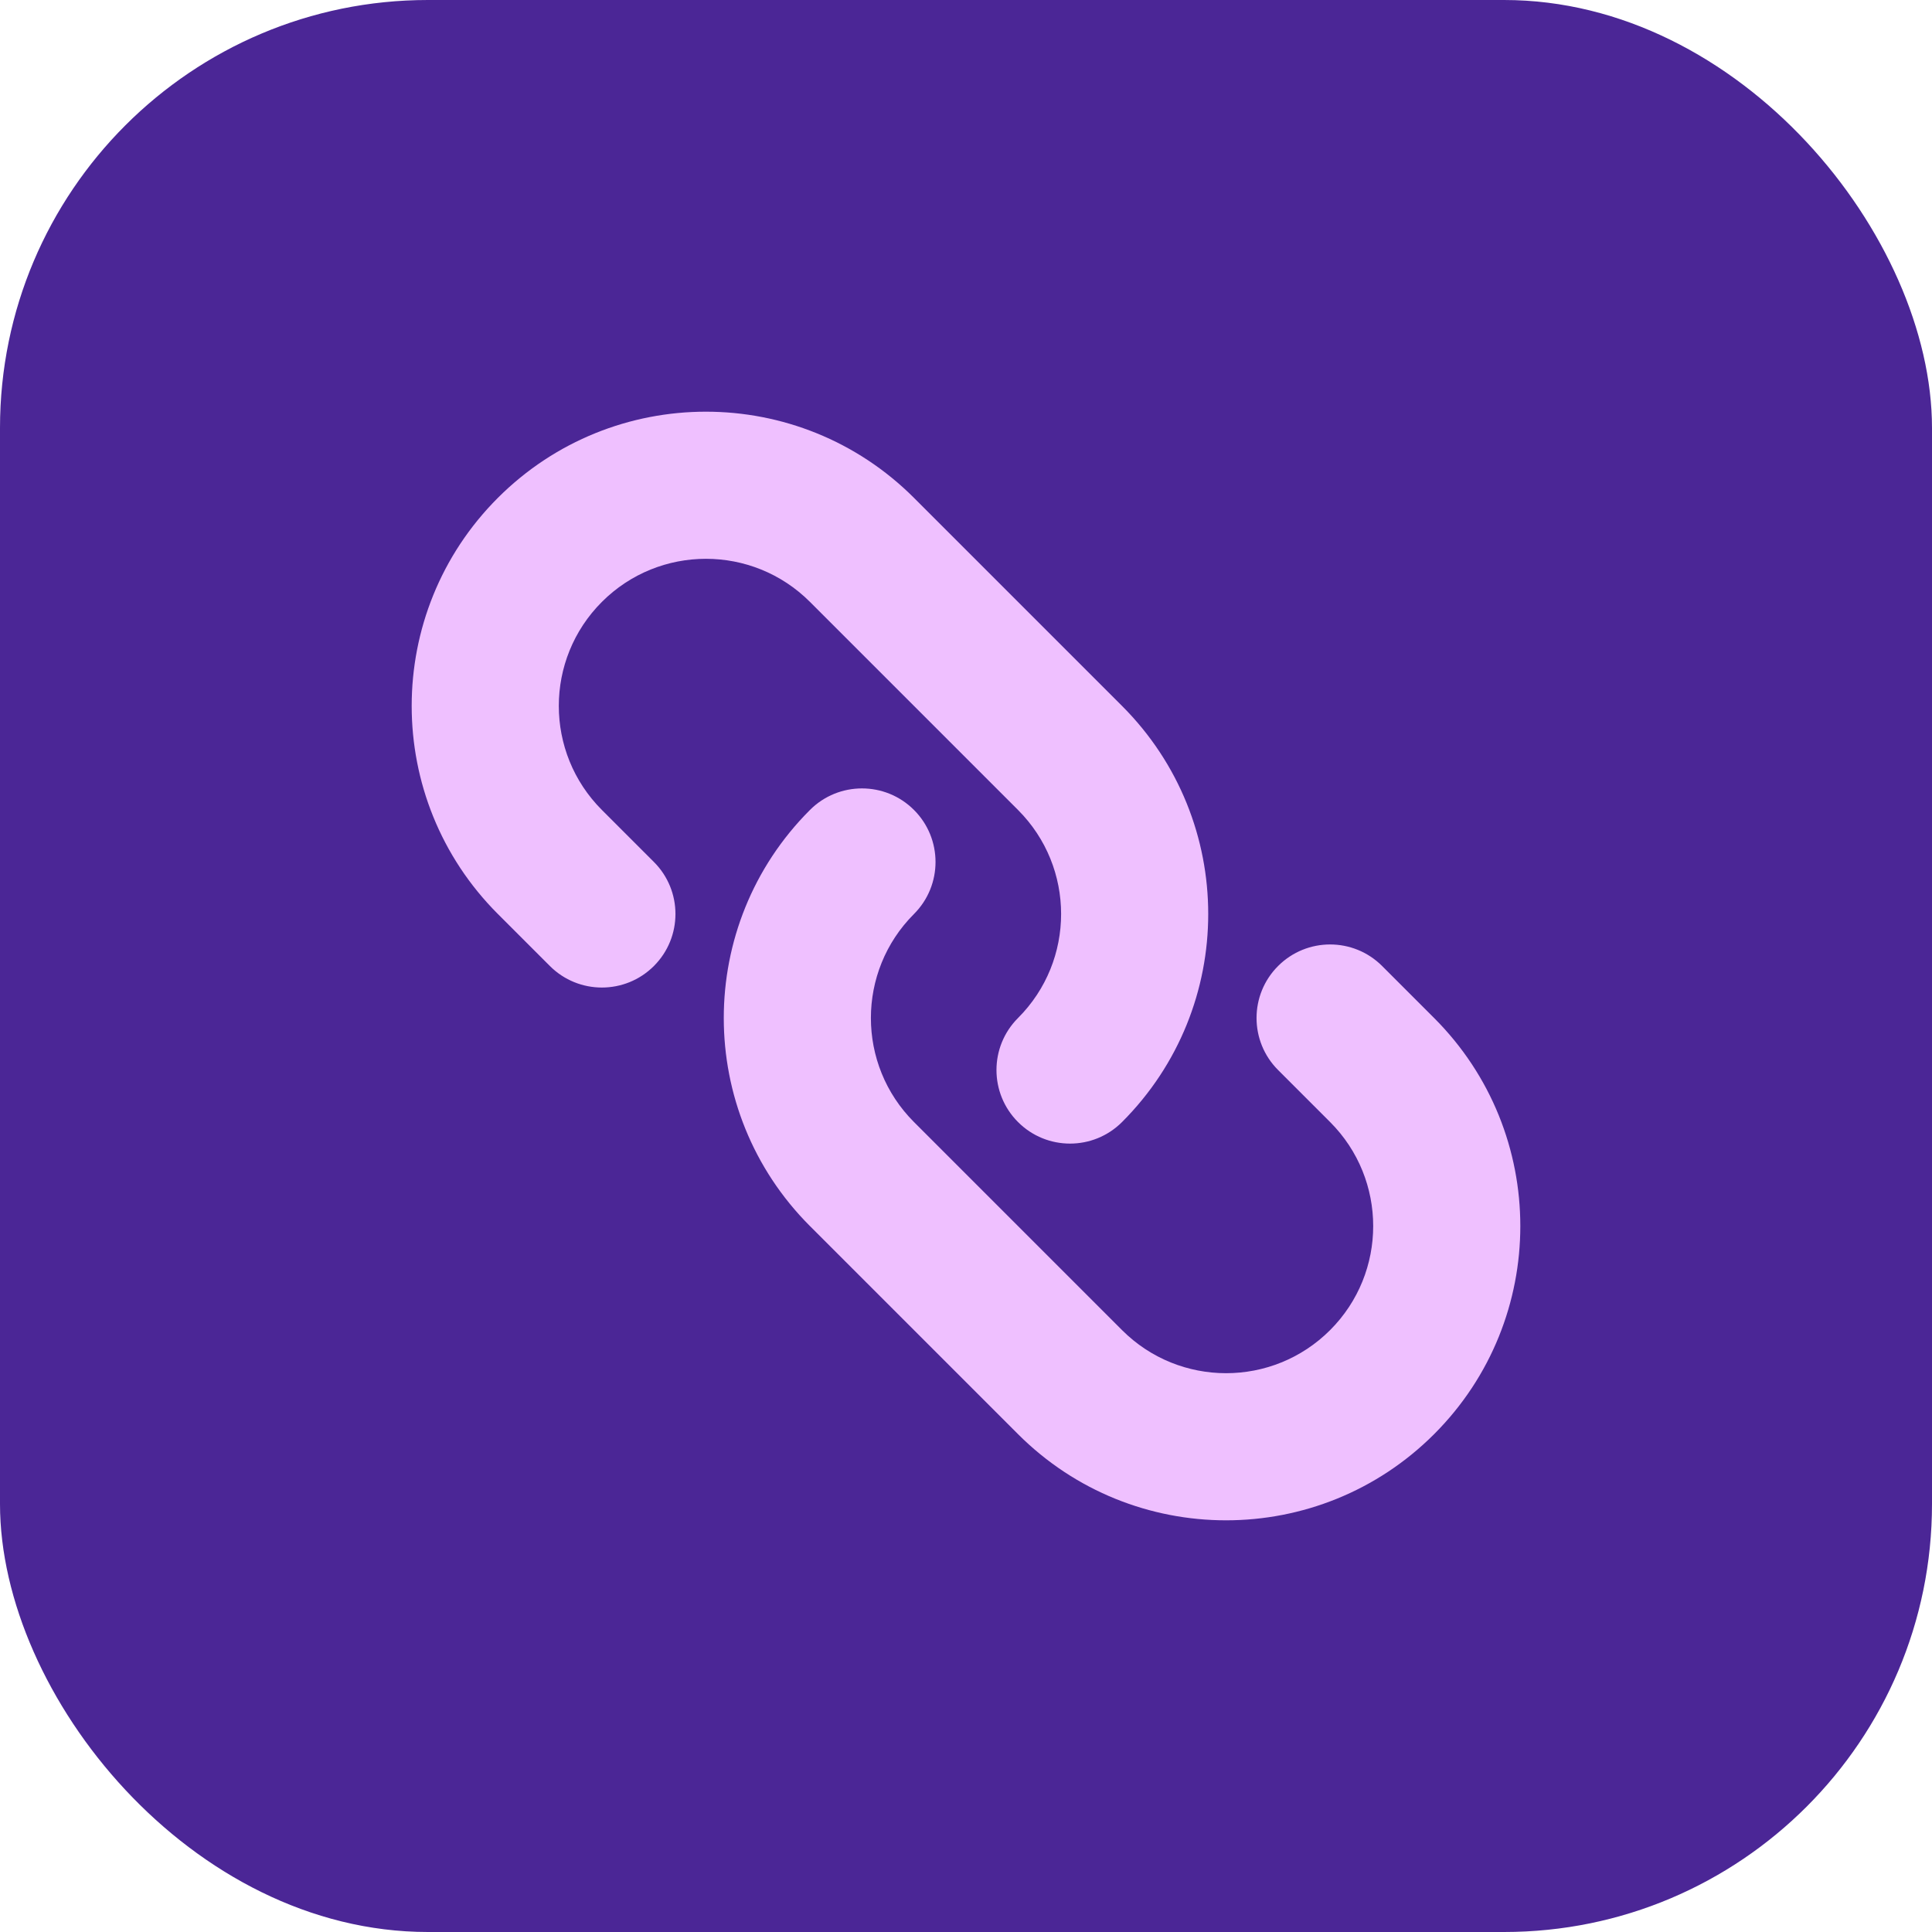
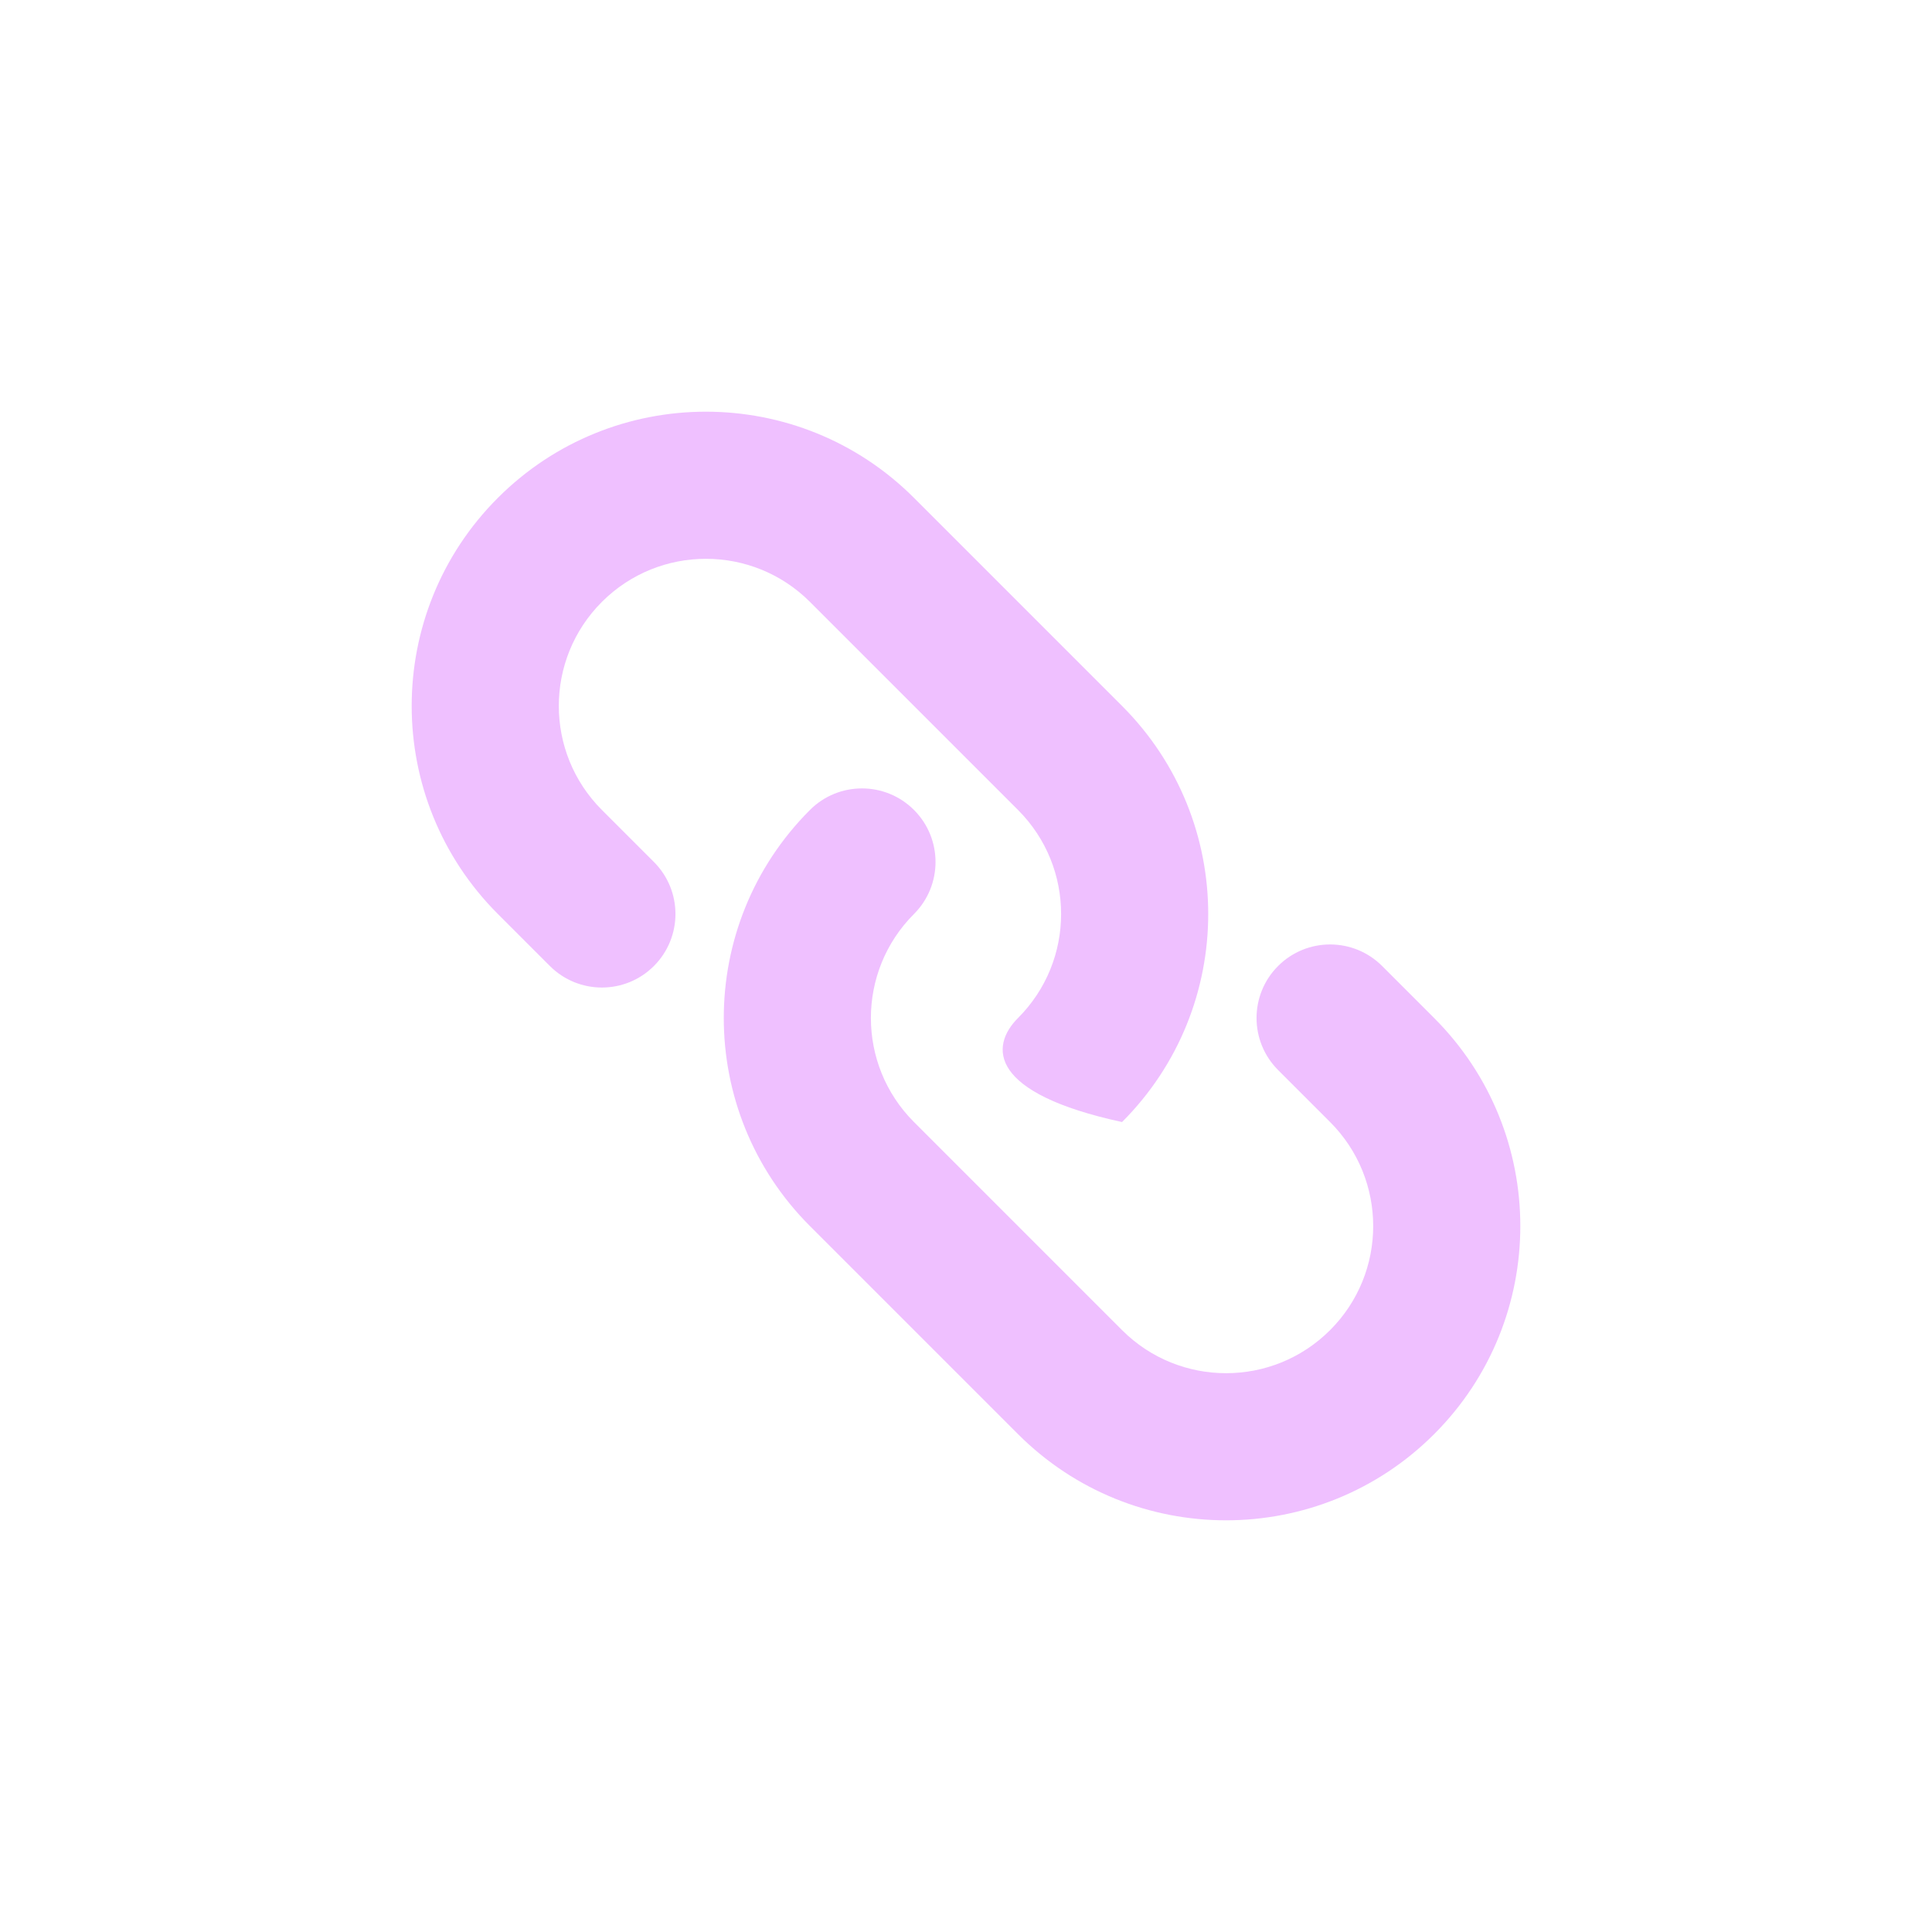
<svg xmlns="http://www.w3.org/2000/svg" width="232" height="232" viewBox="0 0 232 232" fill="none">
-   <rect width="232" height="232" rx="51.392" fill="#4B2696" />
-   <path fill-rule="evenodd" clip-rule="evenodd" d="M59.785 59.785C73.584 45.987 95.956 45.987 109.754 59.785L134.738 84.77C148.537 98.568 148.537 120.94 134.738 134.738C131.289 138.189 125.695 138.189 122.246 134.738C118.797 131.289 118.797 125.696 122.246 122.246C129.146 115.347 129.146 104.161 122.246 97.262L97.262 72.277C90.362 65.378 79.177 65.378 72.277 72.277C65.378 79.177 65.378 90.363 72.277 97.262L78.523 103.508C81.973 106.957 81.973 112.551 78.523 116C75.074 119.449 69.481 119.449 66.031 116L59.785 109.754C45.987 95.956 45.987 73.584 59.785 59.785ZM109.754 97.262C113.203 100.711 113.203 106.305 109.754 109.754C102.855 116.654 102.855 127.839 109.754 134.738L134.738 159.723C141.638 166.622 152.824 166.622 159.723 159.723C166.622 152.824 166.622 141.638 159.723 134.738L153.477 128.492C150.027 125.043 150.027 119.449 153.477 116C156.927 112.551 162.519 112.551 165.969 116L172.215 122.246C186.014 136.045 186.014 158.417 172.215 172.215C158.417 186.014 136.045 186.014 122.246 172.215L97.262 147.231C83.463 133.433 83.463 111.06 97.262 97.262C100.711 93.812 106.305 93.812 109.754 97.262Z" fill="#EFC0FF" />
+   <path fill-rule="evenodd" clip-rule="evenodd" d="M59.785 59.785C73.584 45.987 95.956 45.987 109.754 59.785L134.738 84.77C148.537 98.568 148.537 120.94 134.738 134.738C118.797 131.289 118.797 125.696 122.246 122.246C129.146 115.347 129.146 104.161 122.246 97.262L97.262 72.277C90.362 65.378 79.177 65.378 72.277 72.277C65.378 79.177 65.378 90.363 72.277 97.262L78.523 103.508C81.973 106.957 81.973 112.551 78.523 116C75.074 119.449 69.481 119.449 66.031 116L59.785 109.754C45.987 95.956 45.987 73.584 59.785 59.785ZM109.754 97.262C113.203 100.711 113.203 106.305 109.754 109.754C102.855 116.654 102.855 127.839 109.754 134.738L134.738 159.723C141.638 166.622 152.824 166.622 159.723 159.723C166.622 152.824 166.622 141.638 159.723 134.738L153.477 128.492C150.027 125.043 150.027 119.449 153.477 116C156.927 112.551 162.519 112.551 165.969 116L172.215 122.246C186.014 136.045 186.014 158.417 172.215 172.215C158.417 186.014 136.045 186.014 122.246 172.215L97.262 147.231C83.463 133.433 83.463 111.06 97.262 97.262C100.711 93.812 106.305 93.812 109.754 97.262Z" fill="#EFC0FF" />
</svg>